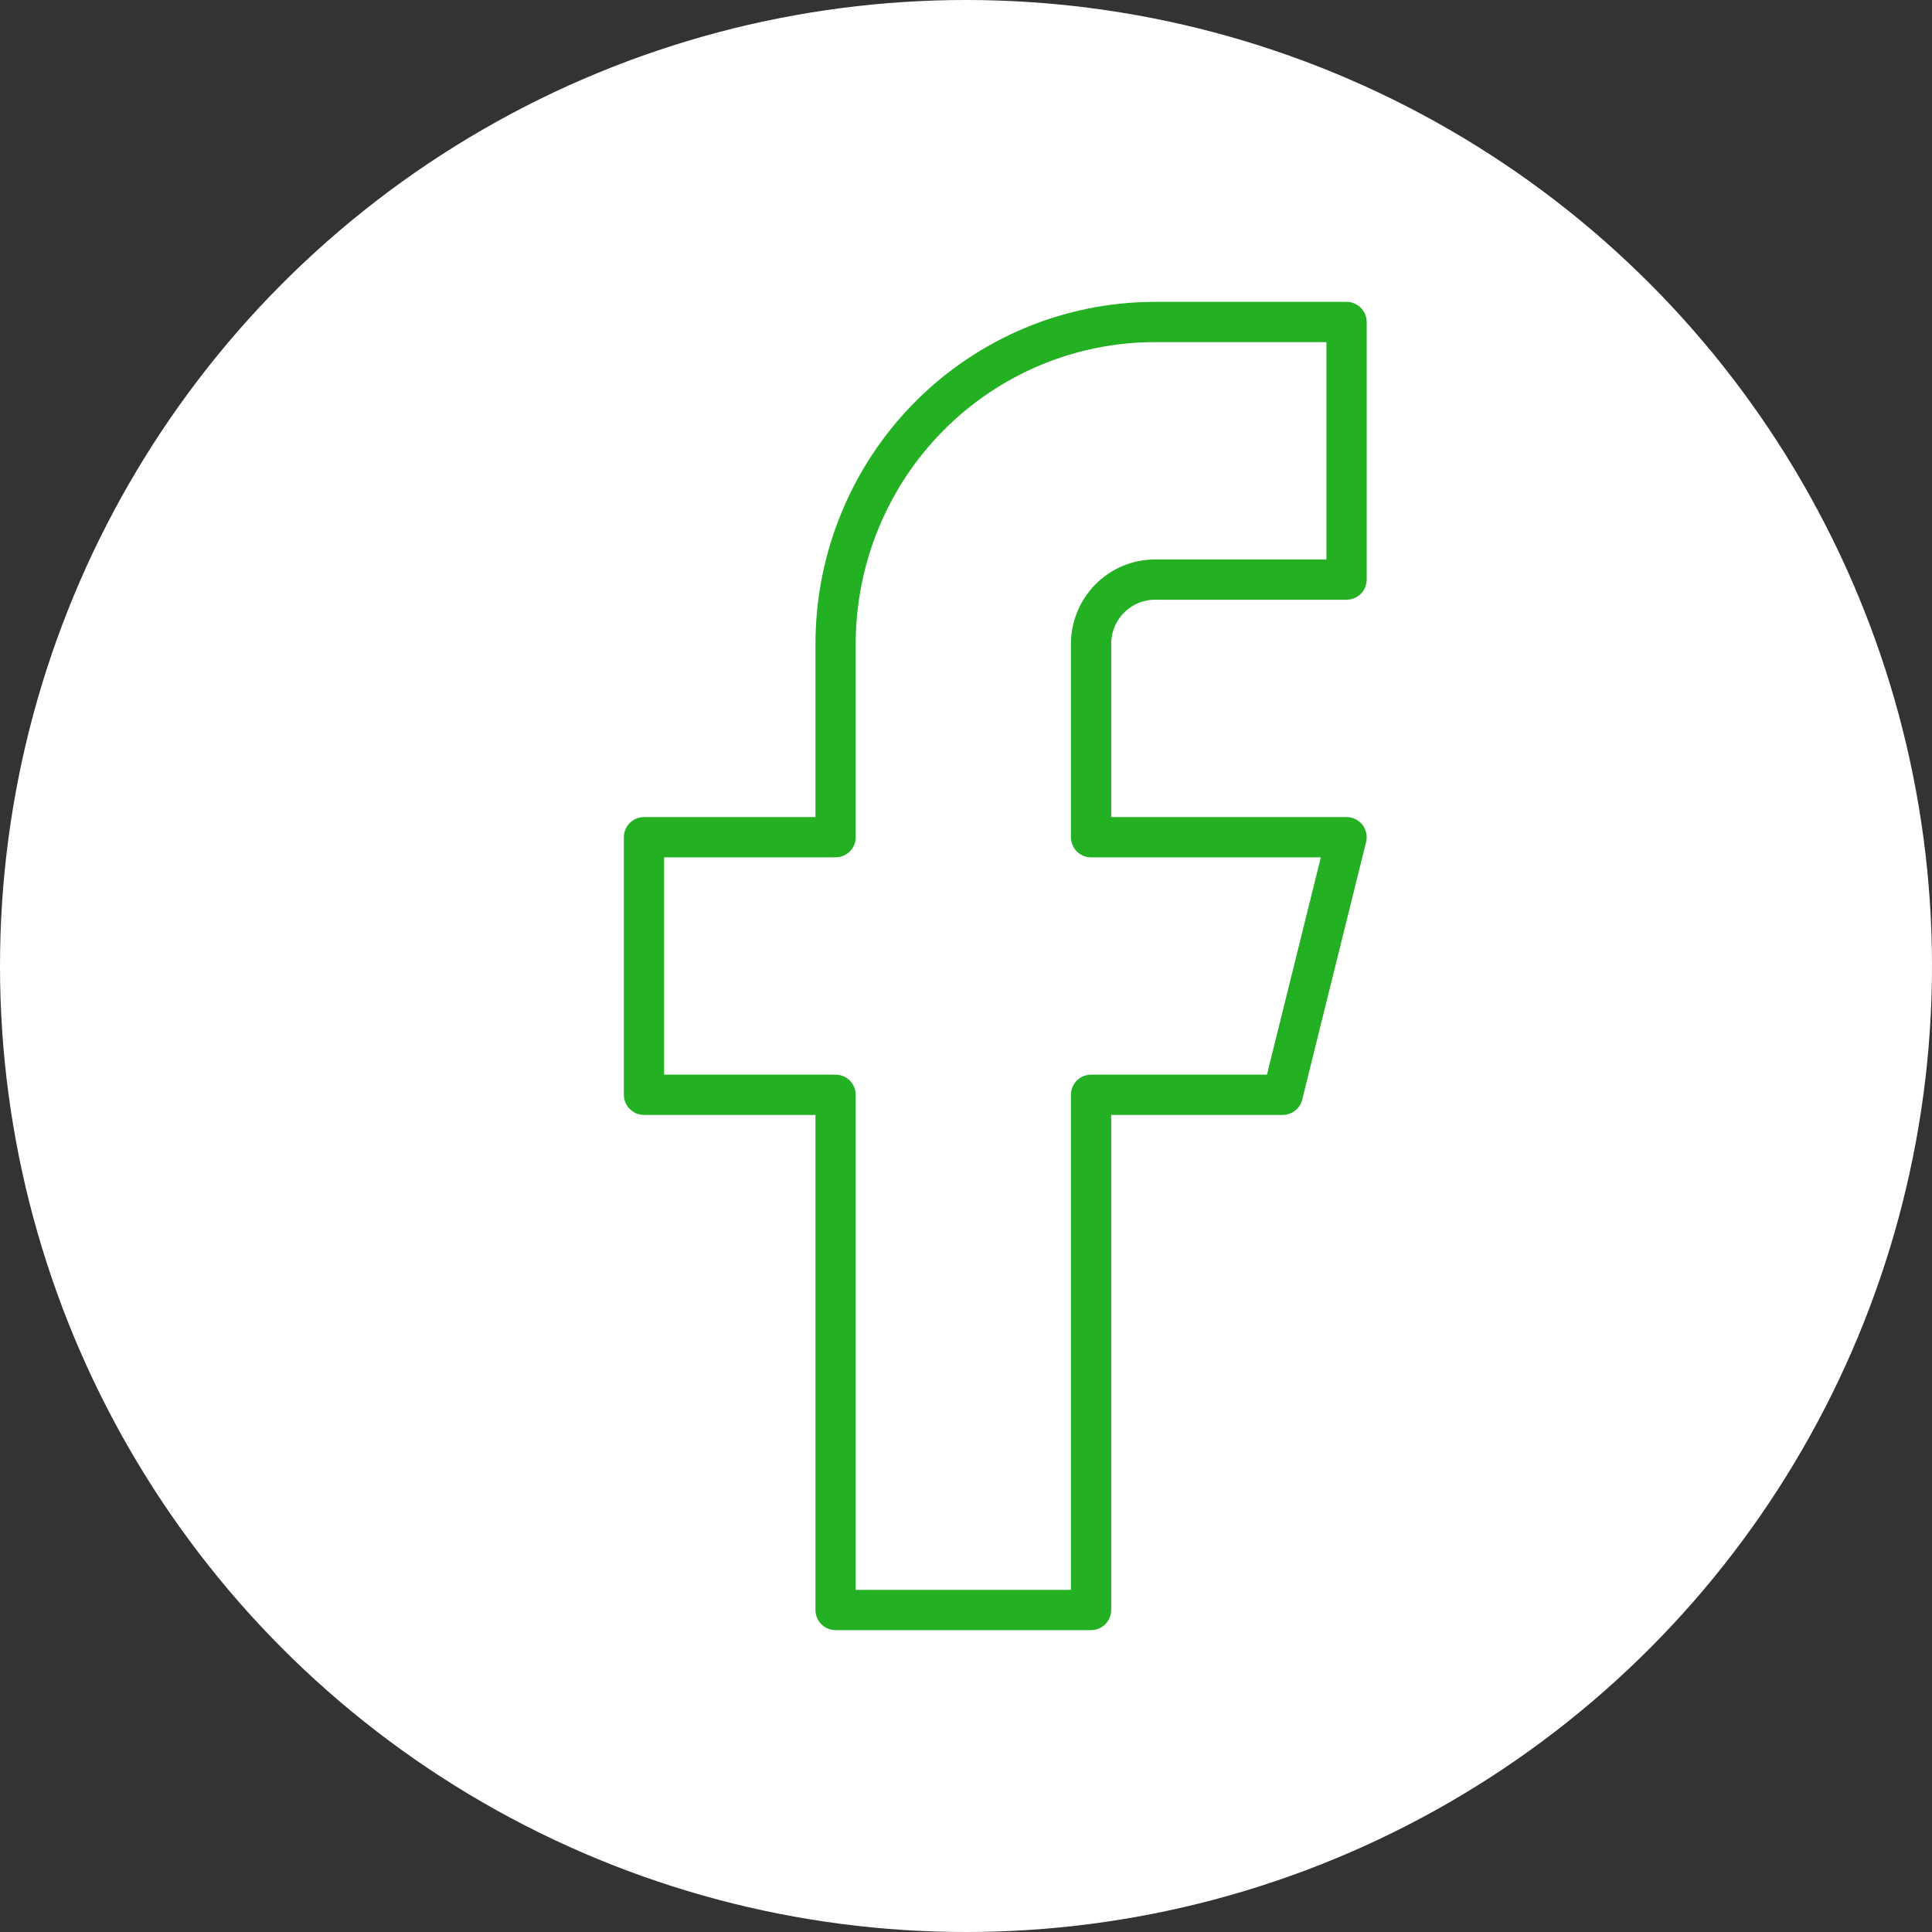
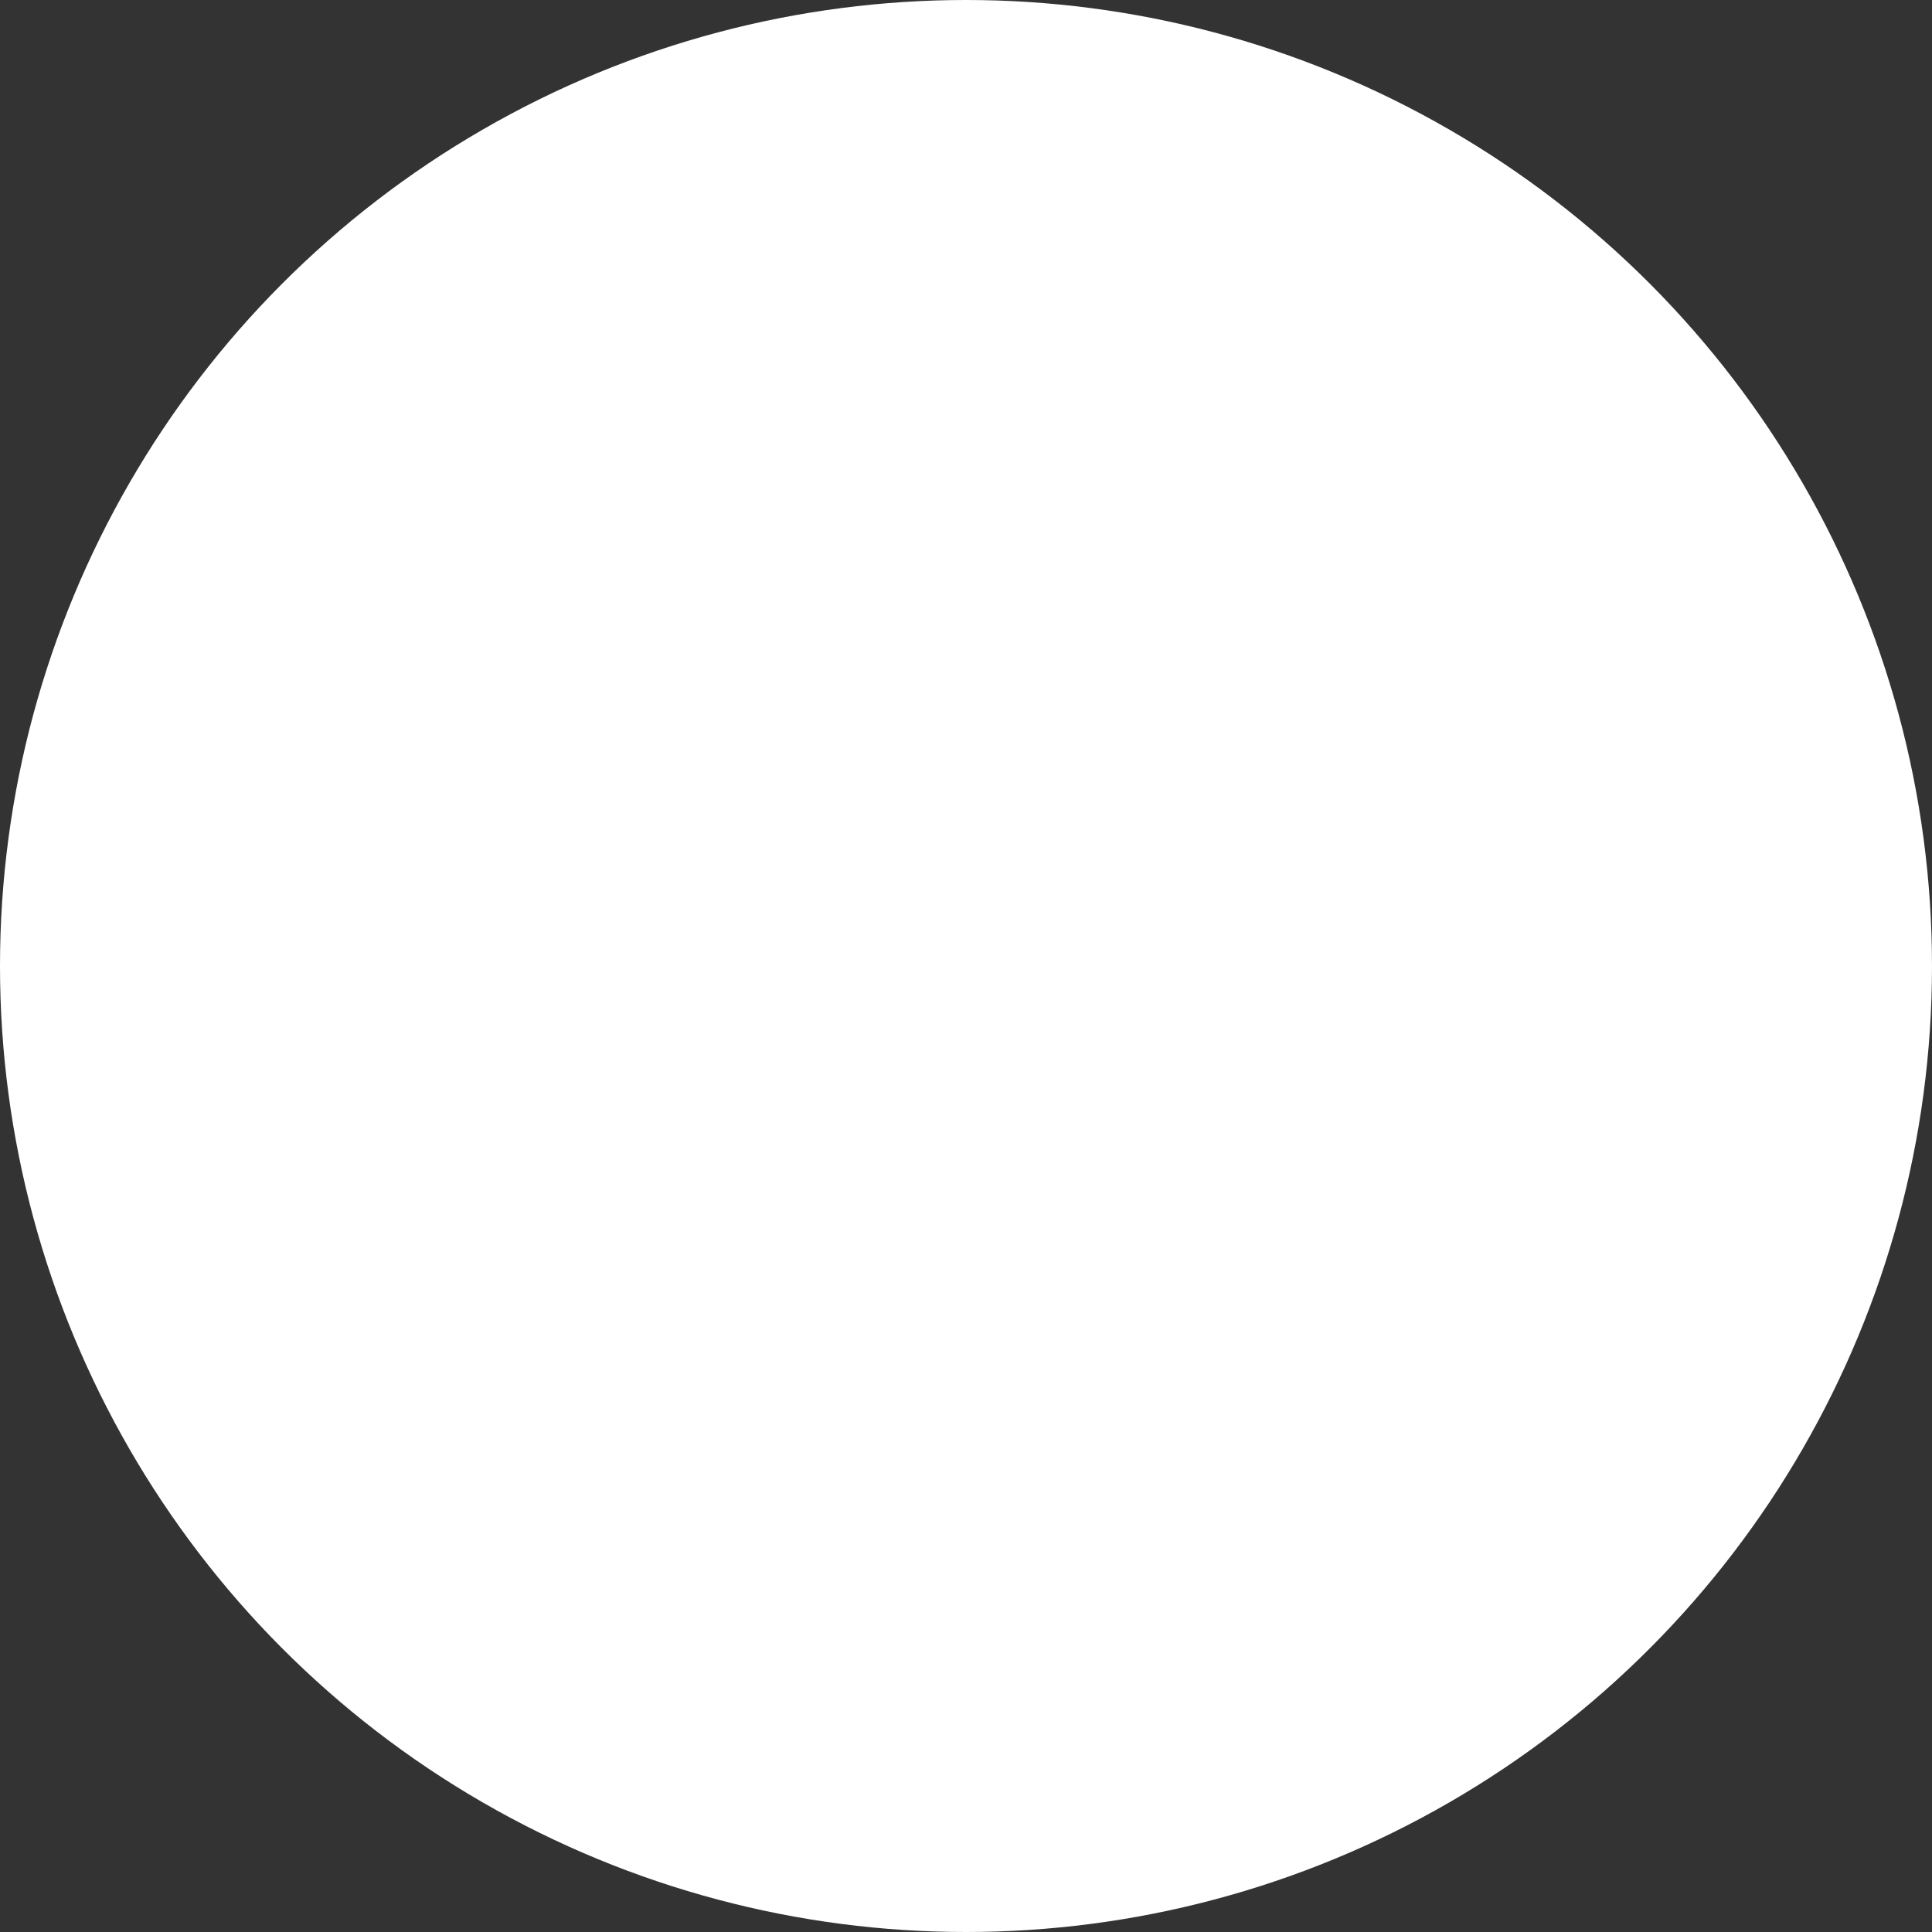
<svg xmlns="http://www.w3.org/2000/svg" width="48" height="48" viewBox="0 0 48 48" fill="none">
  <rect x="0" y="0" width="48" height="48" fill="#333333" stroke="none" />
  <circle cx="24" cy="24" r="24" fill="white" />
-   <path d="M33.455 8H28.694C26.59 8 24.572 8.843 23.084 10.343C21.596 11.843 20.76 13.878 20.76 16V20.8H16V27.2H20.76V40H27.107V27.2H31.868L33.455 20.8H27.107V16C27.107 15.576 27.275 15.169 27.572 14.869C27.87 14.569 28.273 14.4 28.694 14.4H33.455V8Z" stroke="#23B123" stroke-linecap="round" stroke-linejoin="round" />
</svg>